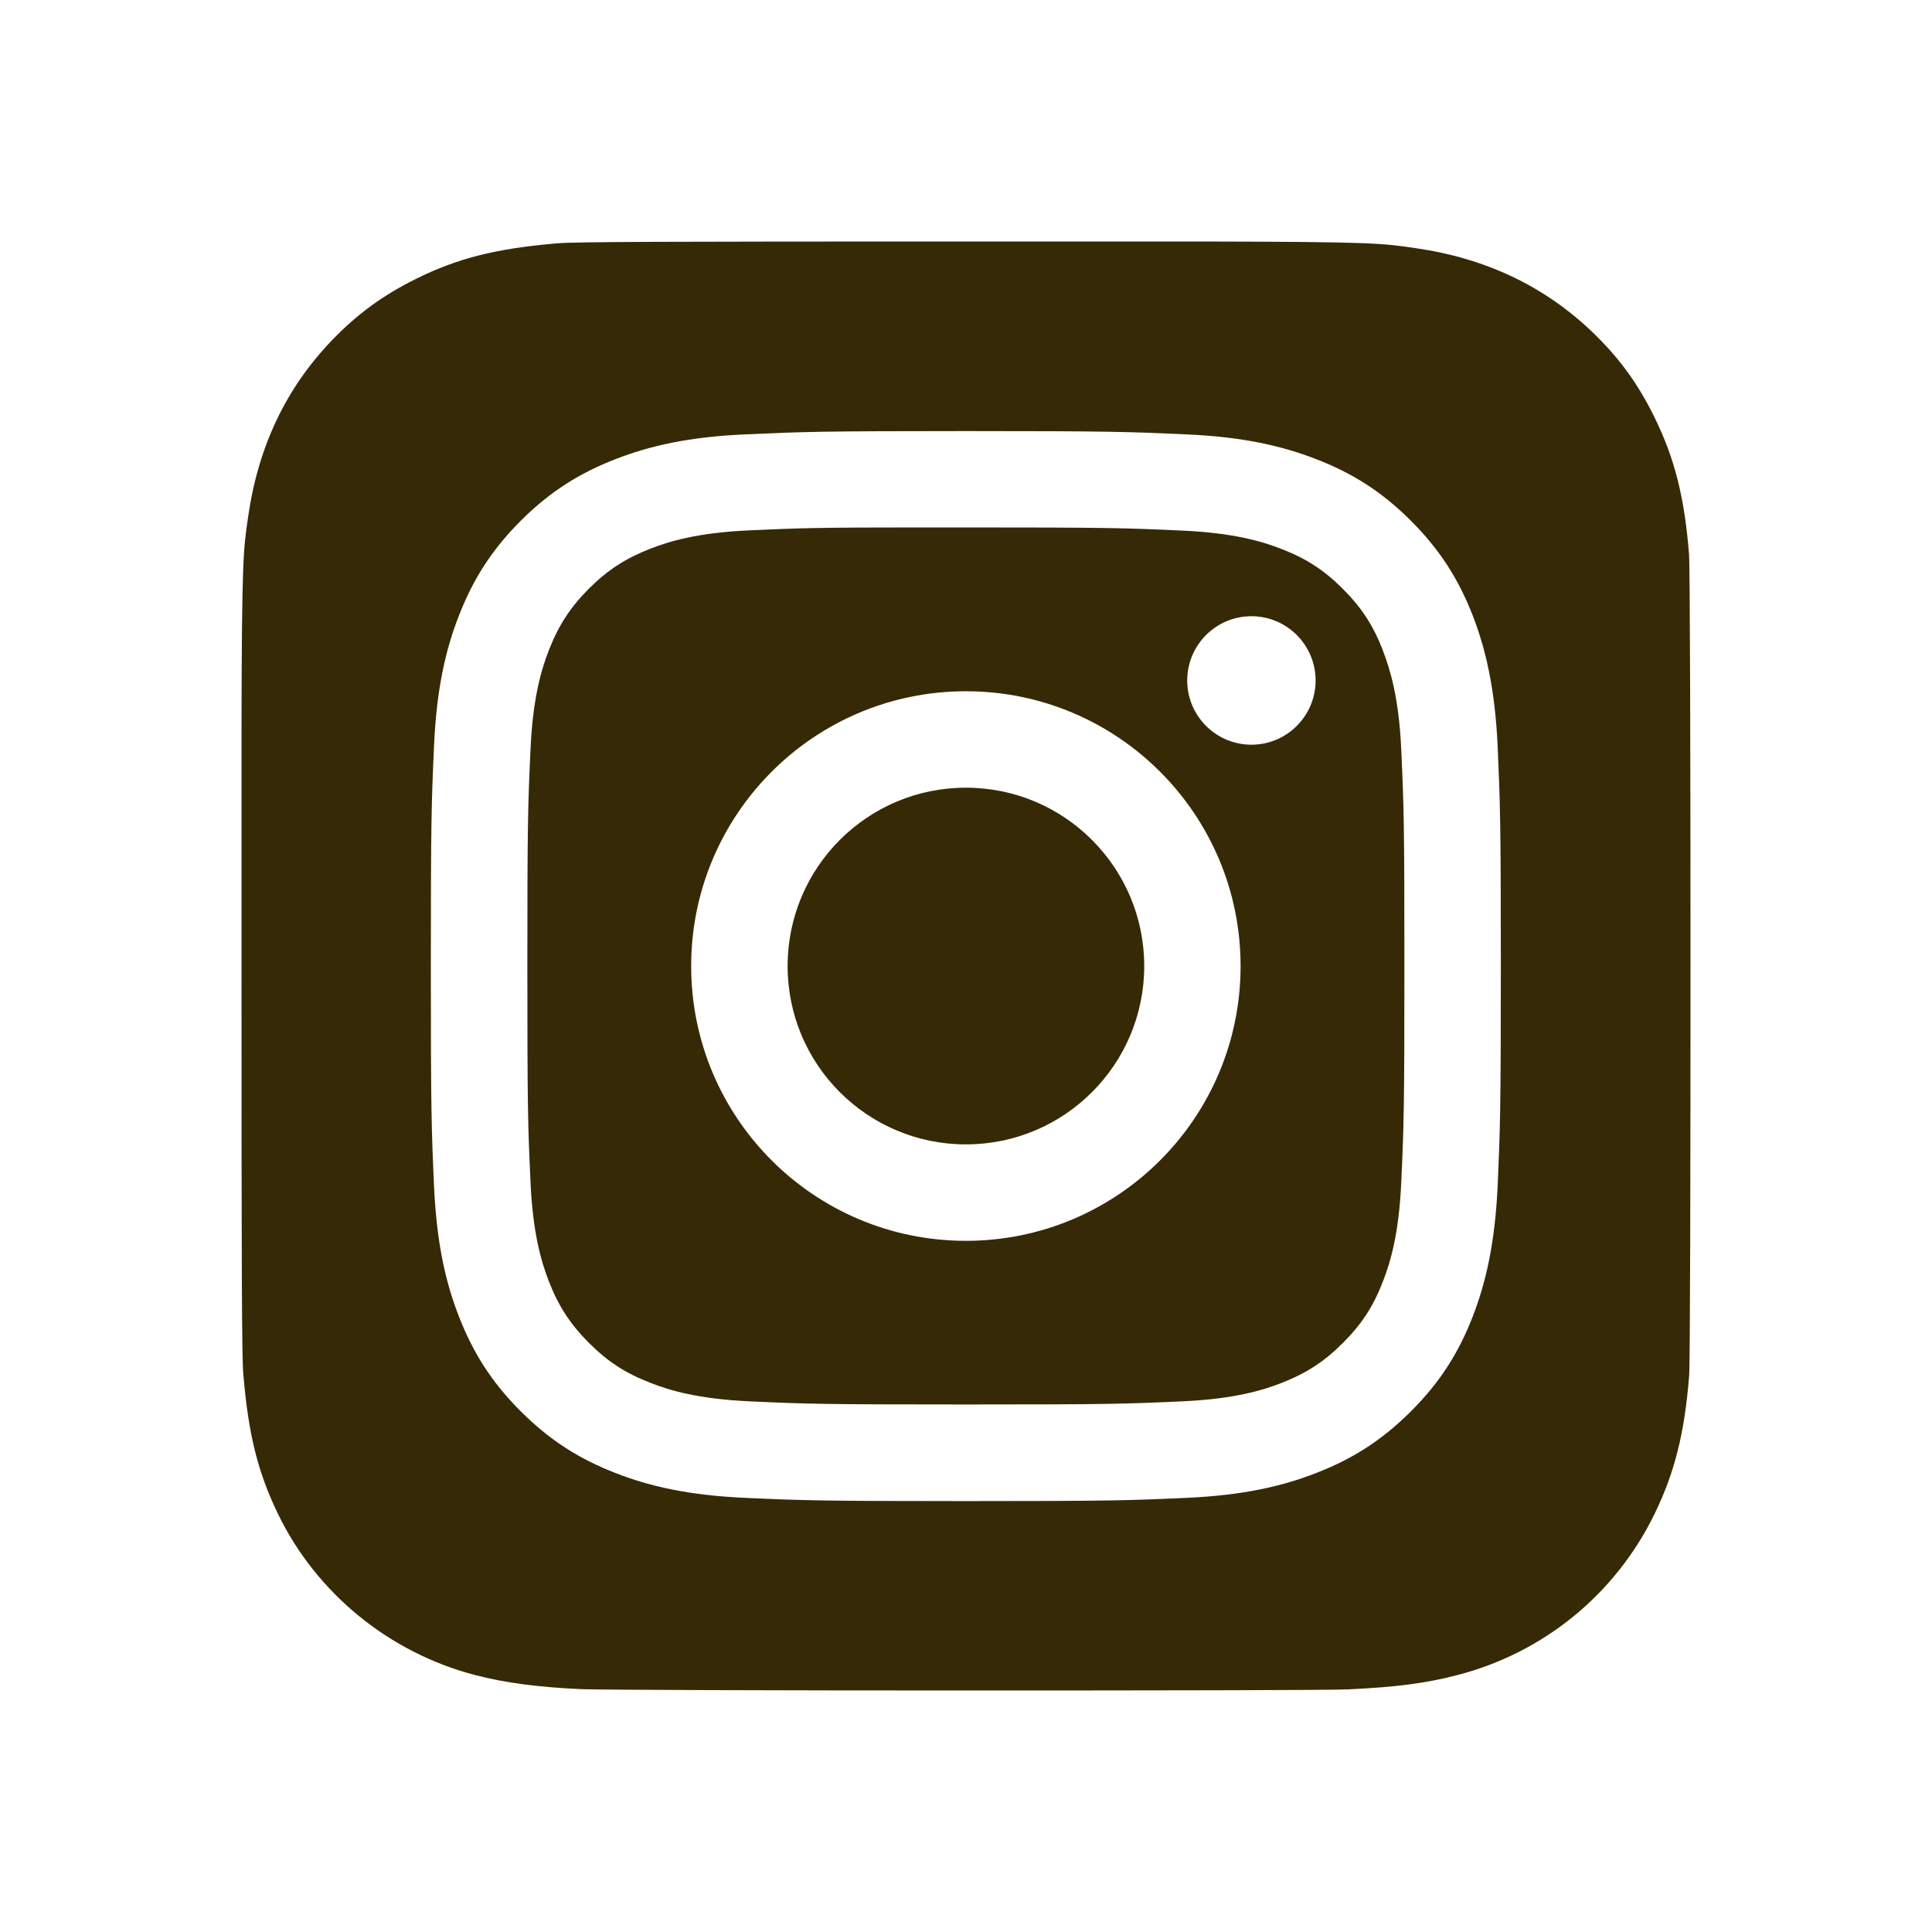
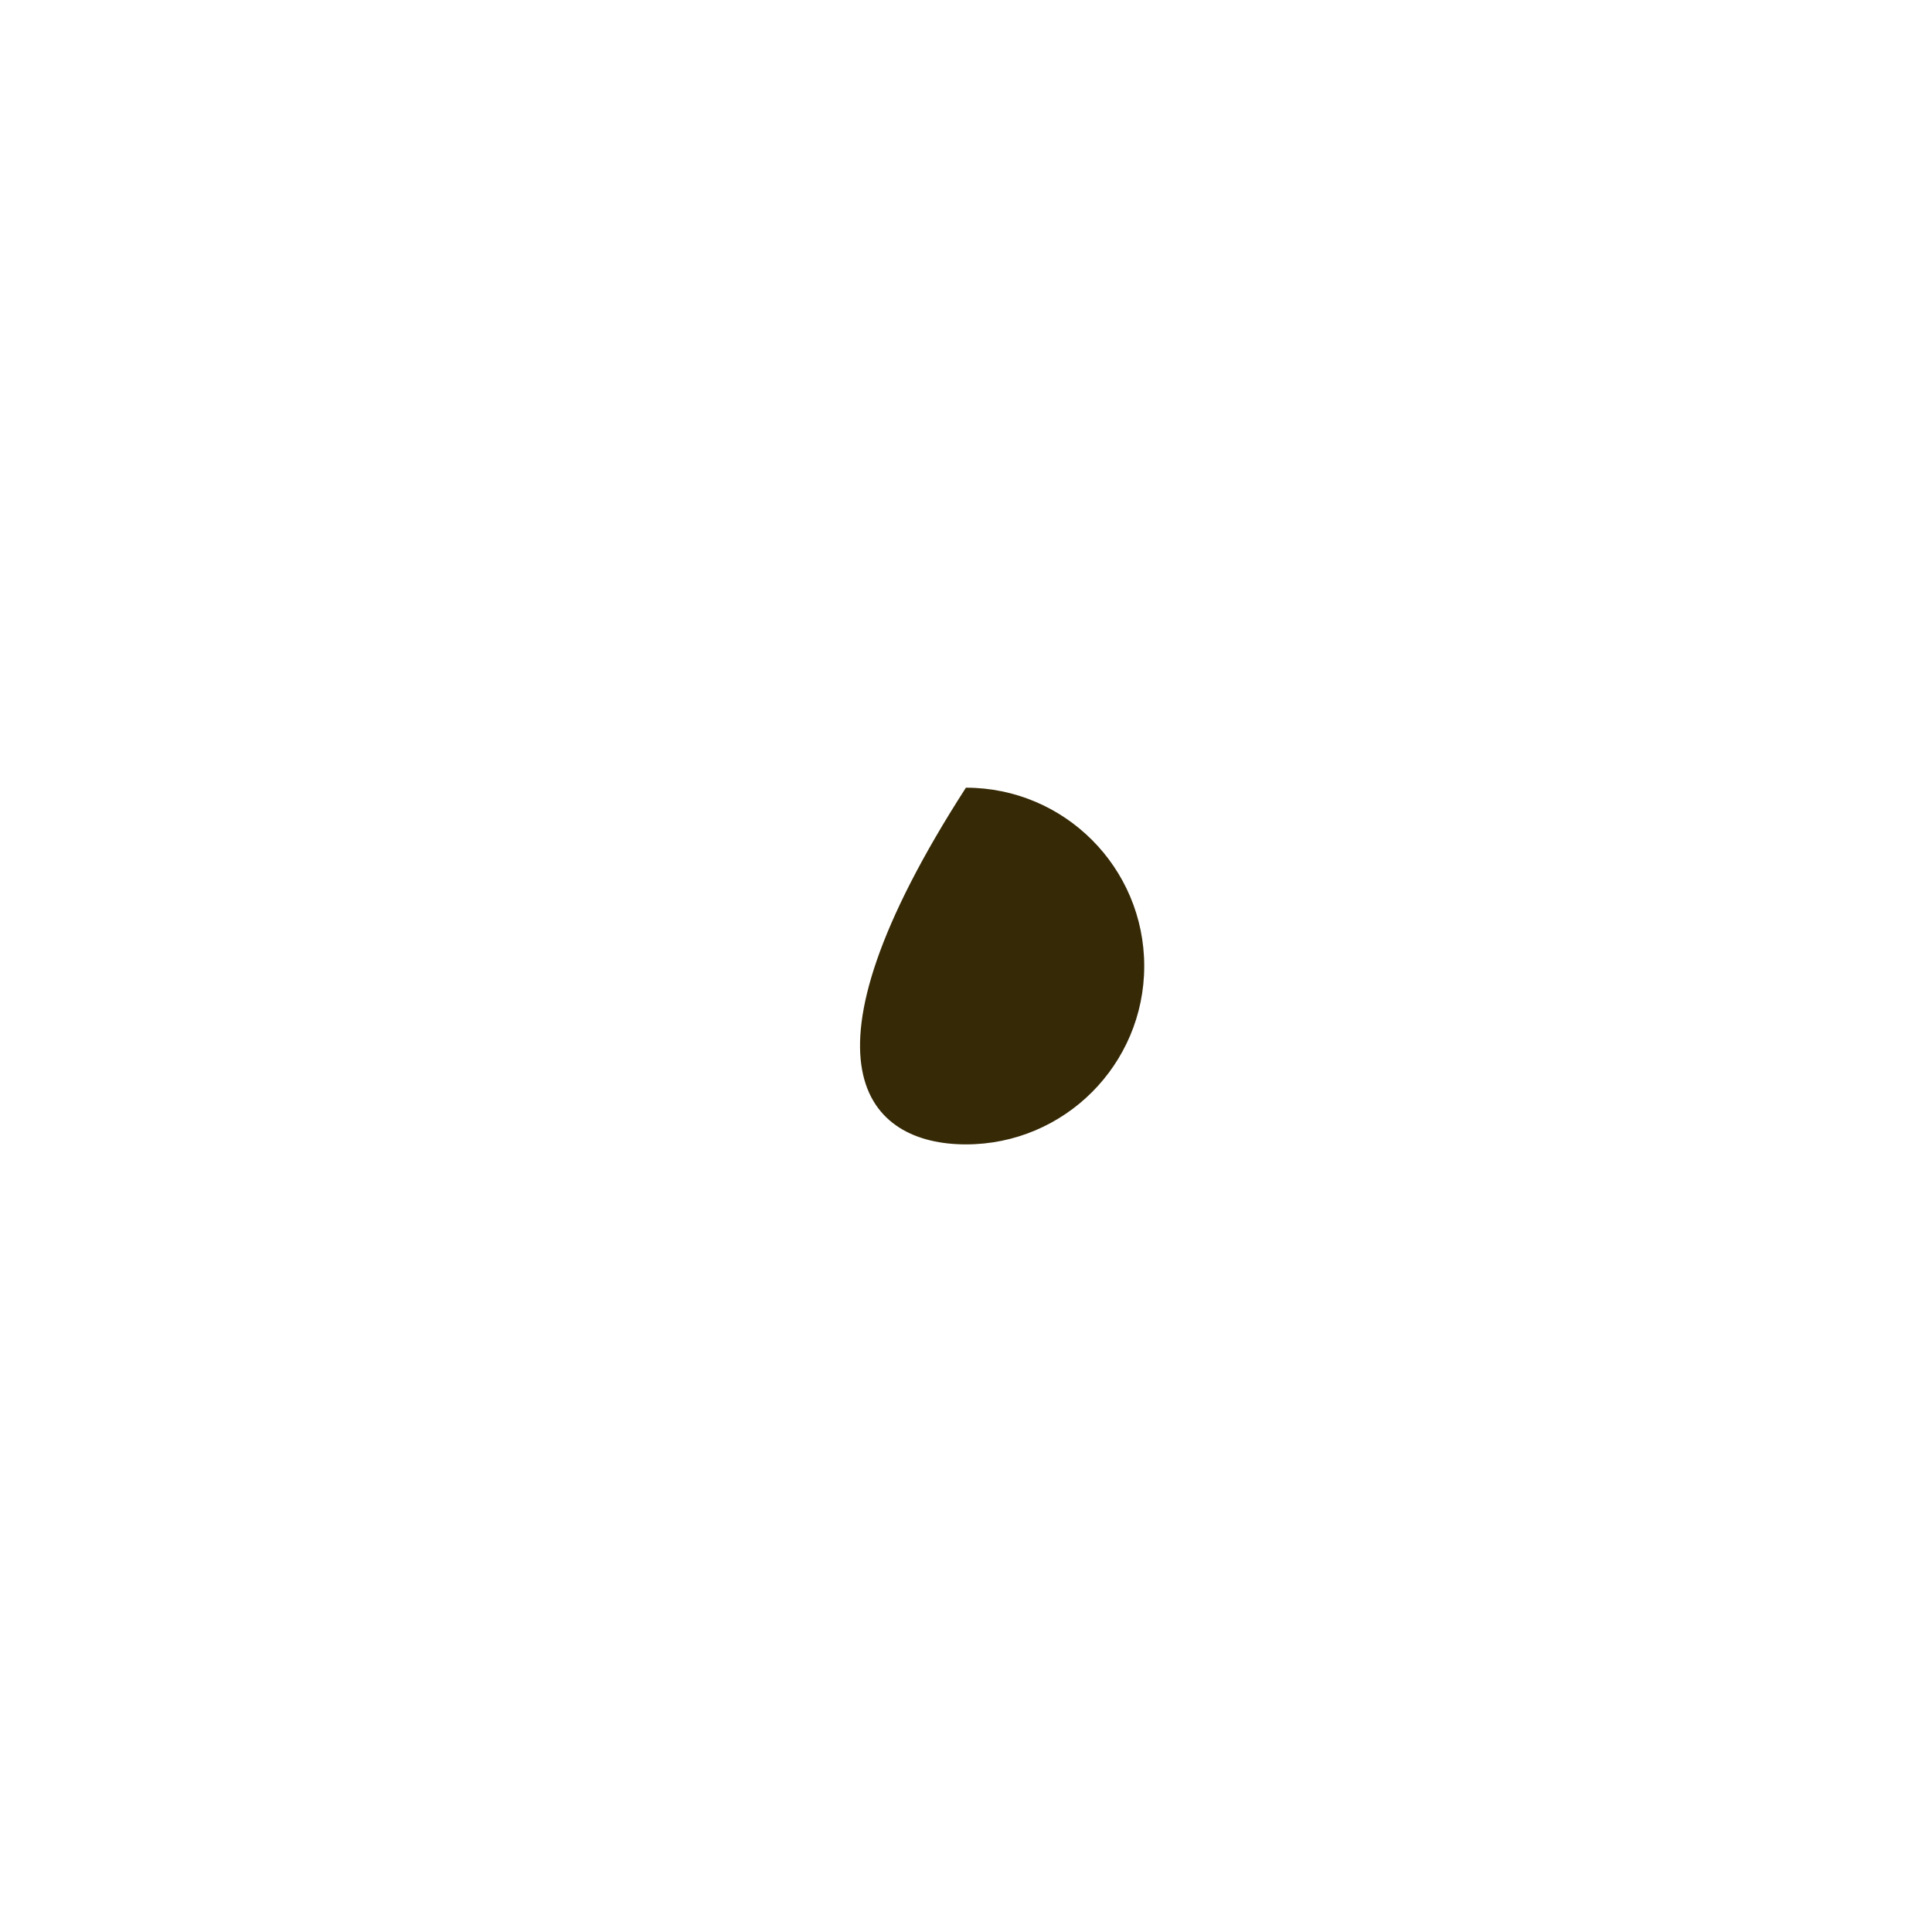
<svg xmlns="http://www.w3.org/2000/svg" width="24" height="24" viewBox="0 0 24 24" fill="none">
-   <path d="M17.179 8.08C17.059 7.77 16.915 7.549 16.682 7.316C16.45 7.083 16.228 6.939 15.918 6.819C15.684 6.728 15.332 6.62 14.684 6.591C13.984 6.559 13.774 6.552 11.999 6.552C11.777 6.552 11.579 6.552 11.402 6.552C10.163 6.552 9.926 6.56 9.313 6.588C8.665 6.617 8.313 6.725 8.079 6.816C7.769 6.937 7.548 7.081 7.315 7.313C7.083 7.546 6.939 7.768 6.818 8.078C6.727 8.312 6.619 8.663 6.59 9.312C6.558 10.012 6.551 10.221 6.551 11.996C6.551 13.772 6.558 13.982 6.59 14.683C6.619 15.331 6.728 15.683 6.818 15.917C6.939 16.227 7.083 16.448 7.315 16.681C7.548 16.914 7.769 17.058 8.079 17.178C8.313 17.27 8.665 17.378 9.313 17.408C10.013 17.44 10.224 17.447 11.999 17.447C13.774 17.447 13.984 17.44 14.684 17.408C15.332 17.379 15.684 17.271 15.918 17.18C16.228 17.059 16.45 16.915 16.682 16.682C16.915 16.45 17.059 16.23 17.179 15.919C17.27 15.685 17.378 15.334 17.407 14.686C17.439 13.985 17.446 13.774 17.446 12.001C17.446 10.227 17.439 10.016 17.407 9.316C17.378 8.668 17.269 8.316 17.179 8.082V8.08ZM11.999 15.414C10.114 15.414 8.586 13.887 8.586 12.001C8.586 10.115 10.114 8.587 11.999 8.587C13.883 8.587 15.411 10.116 15.411 12.001C15.411 13.885 13.884 15.414 11.999 15.414ZM15.546 9.251C15.105 9.251 14.748 8.893 14.748 8.453C14.748 8.013 15.105 7.655 15.546 7.655C15.986 7.655 16.343 8.013 16.343 8.453C16.343 8.893 15.986 9.251 15.546 9.251Z" fill="#362905" />
-   <path d="M11.999 14.216C13.222 14.216 14.214 13.224 14.214 12.001C14.214 10.777 13.222 9.785 11.999 9.785C10.775 9.785 9.784 10.777 9.784 12.001C9.784 13.224 10.775 14.216 11.999 14.216Z" fill="#362905" />
-   <path d="M20.983 6.901C20.927 6.178 20.803 5.692 20.55 5.178C20.342 4.757 20.113 4.444 19.779 4.123C19.184 3.554 18.456 3.208 17.587 3.083C17.167 3.022 17.084 3.004 14.932 3H12.003C8.245 3 7.146 3.004 6.933 3.022C6.162 3.086 5.682 3.208 5.16 3.468C4.757 3.669 4.438 3.9 4.126 4.225C3.554 4.818 3.208 5.546 3.083 6.415C3.022 6.836 3.004 6.922 3 9.071C3 9.788 3 10.731 3 11.996C3 15.752 3.004 16.85 3.022 17.063C3.084 17.814 3.202 18.286 3.451 18.802C3.928 19.791 4.837 20.533 5.909 20.81C6.28 20.906 6.689 20.959 7.216 20.983C7.438 20.993 9.71 21 11.983 21C14.257 21 16.53 20.997 16.747 20.986C17.356 20.957 17.711 20.91 18.101 20.809C19.18 20.531 20.073 19.799 20.558 18.797C20.802 18.293 20.927 17.803 20.983 17.091C20.996 16.936 21 14.463 21 11.994C21 9.525 20.994 7.056 20.982 6.901H20.983ZM18.604 14.741C18.57 15.449 18.458 15.932 18.295 16.354C18.125 16.792 17.898 17.162 17.528 17.531C17.158 17.901 16.789 18.128 16.351 18.298C15.929 18.463 15.444 18.575 14.737 18.607C14.028 18.639 13.803 18.647 11.997 18.647C10.192 18.647 9.966 18.639 9.258 18.607C8.55 18.575 8.067 18.463 7.645 18.298C7.207 18.128 6.838 17.901 6.468 17.531C6.098 17.162 5.871 16.79 5.701 16.354C5.536 15.932 5.425 15.449 5.392 14.741C5.36 14.032 5.352 13.806 5.352 12.001C5.352 10.195 5.36 9.969 5.392 9.26C5.424 8.553 5.536 8.069 5.701 7.647C5.871 7.21 6.098 6.84 6.468 6.47C6.838 6.1 7.209 5.873 7.645 5.704C8.067 5.54 8.55 5.427 9.258 5.396C9.966 5.364 10.193 5.355 11.996 5.355H11.999C13.803 5.355 14.028 5.364 14.737 5.396C15.444 5.427 15.928 5.54 16.351 5.704C16.789 5.873 17.158 6.1 17.528 6.47C17.898 6.84 18.125 7.211 18.295 7.647C18.458 8.069 18.57 8.553 18.604 9.26C18.635 9.969 18.644 10.196 18.644 12.001C18.644 13.805 18.635 14.032 18.604 14.741Z" fill="#362905" />
+   <path d="M11.999 14.216C13.222 14.216 14.214 13.224 14.214 12.001C14.214 10.777 13.222 9.785 11.999 9.785C9.784 13.224 10.775 14.216 11.999 14.216Z" fill="#362905" />
</svg>